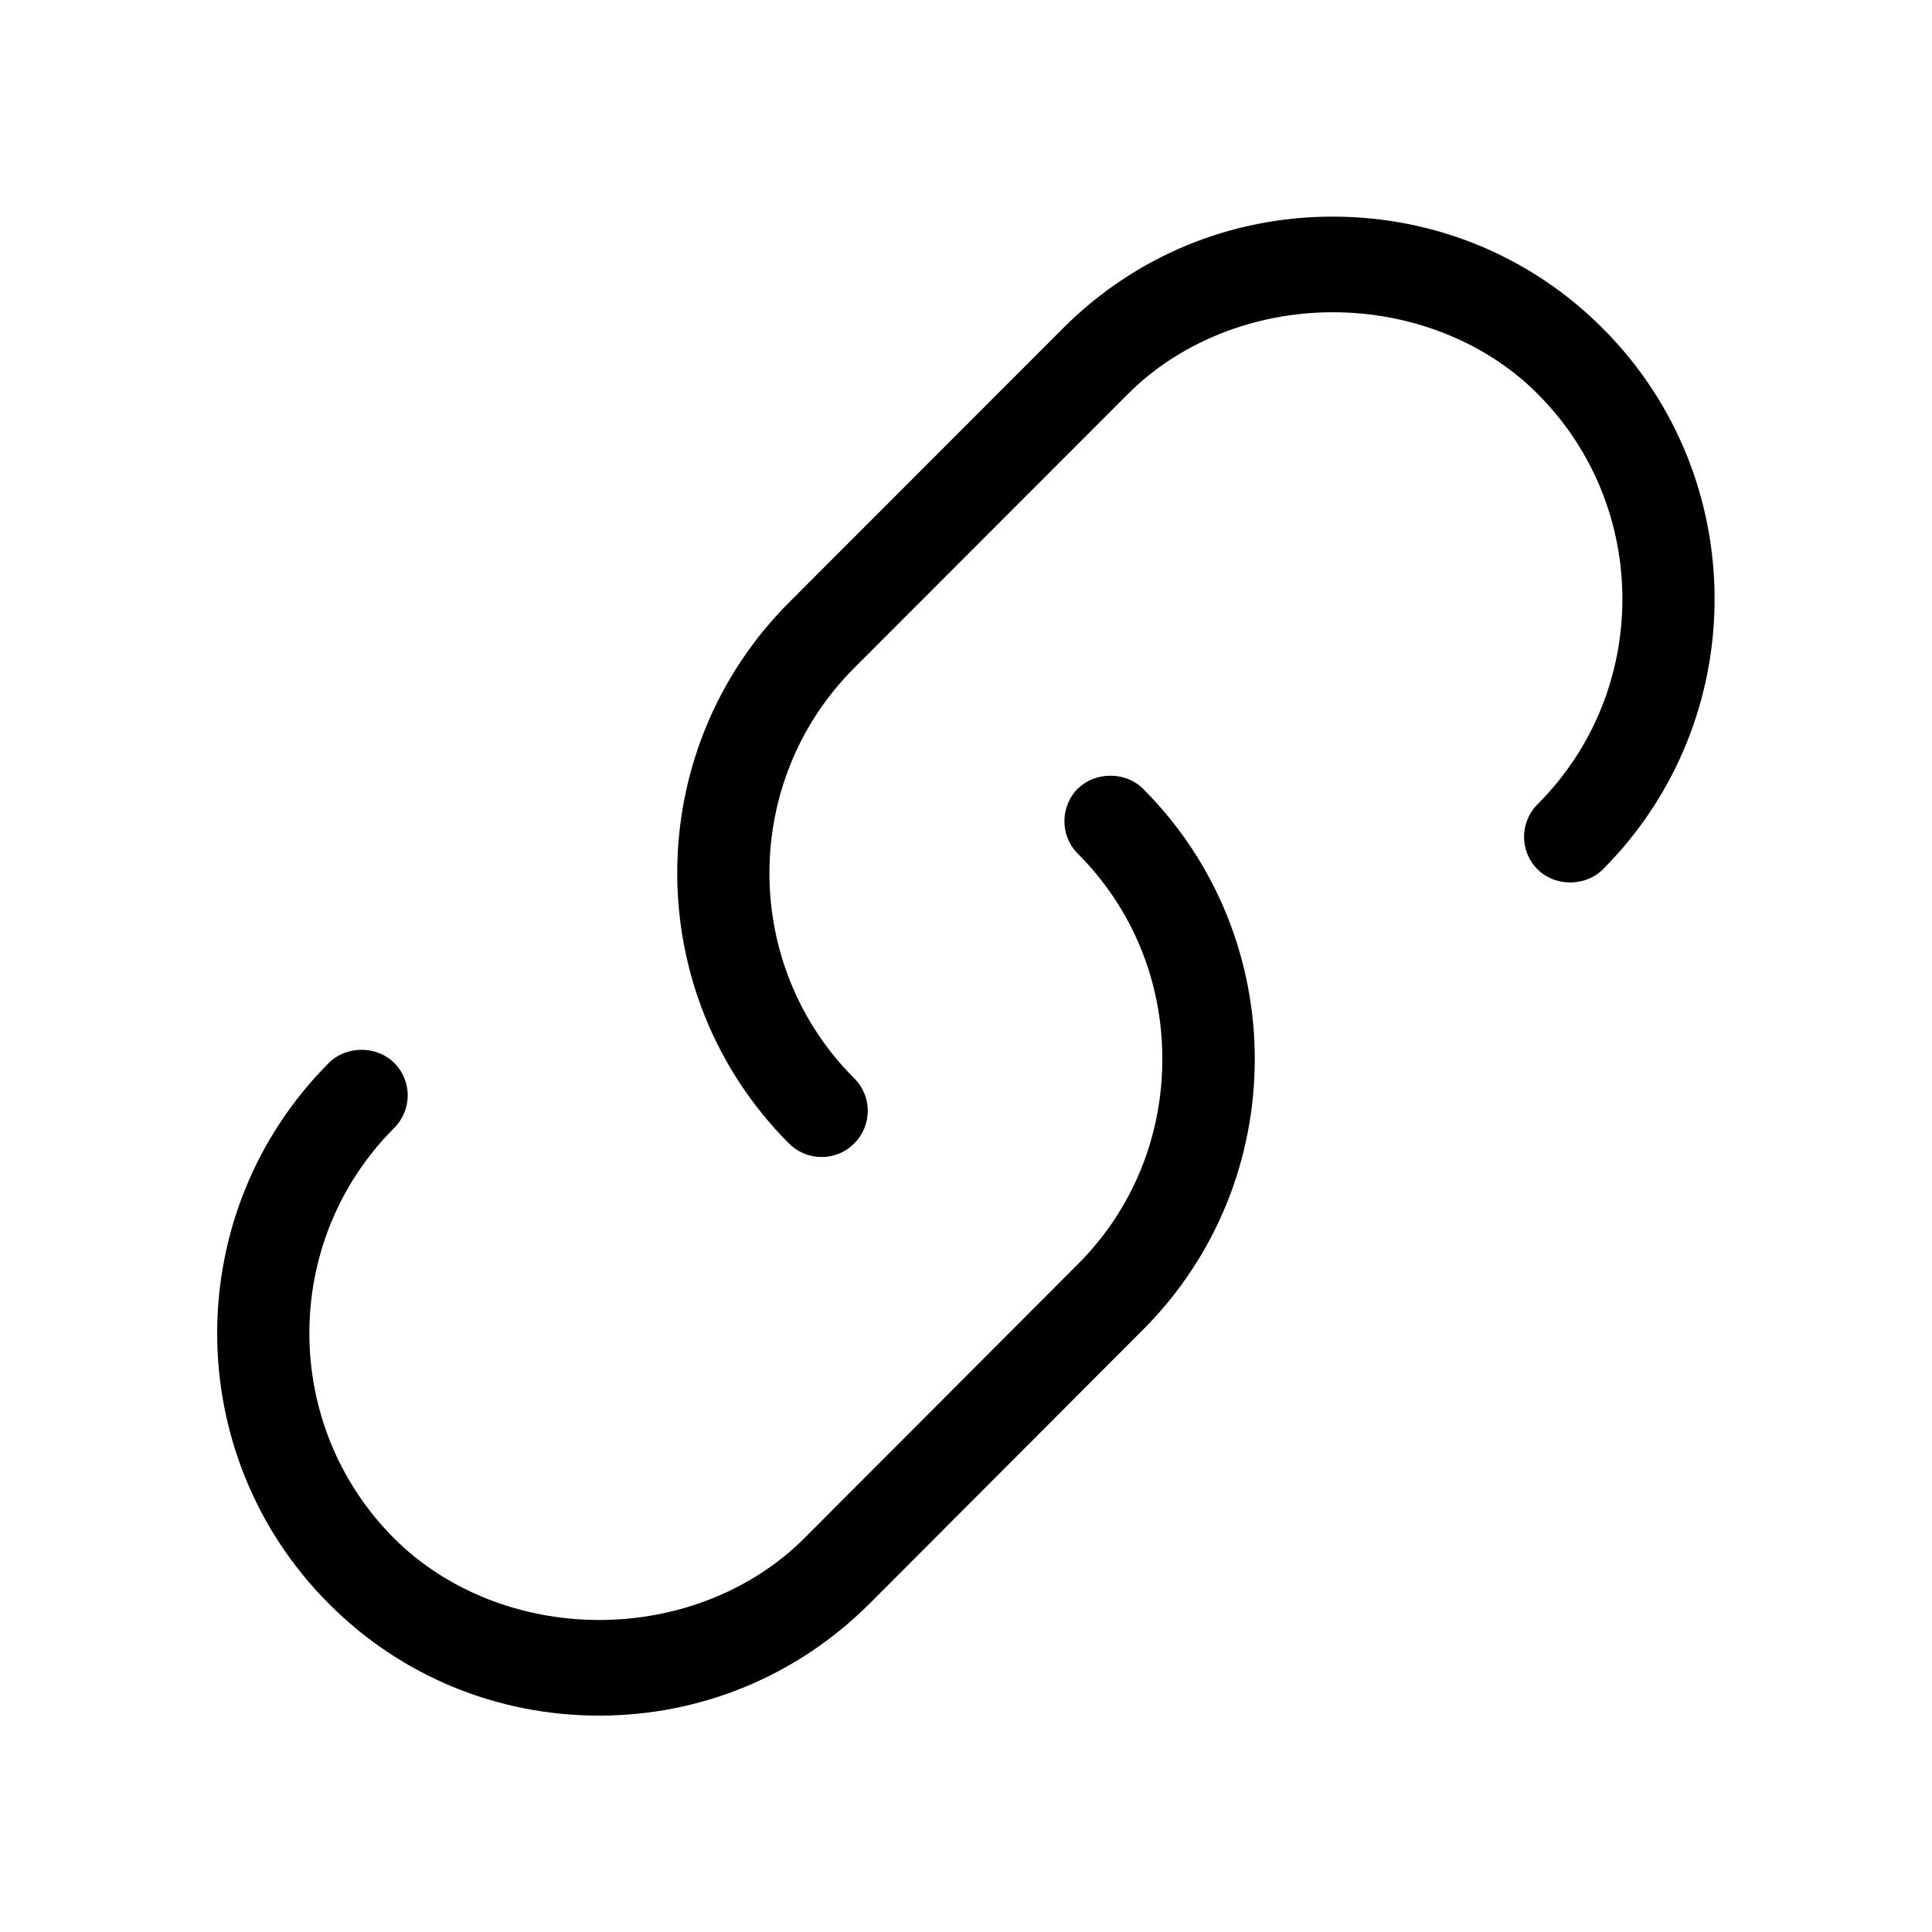
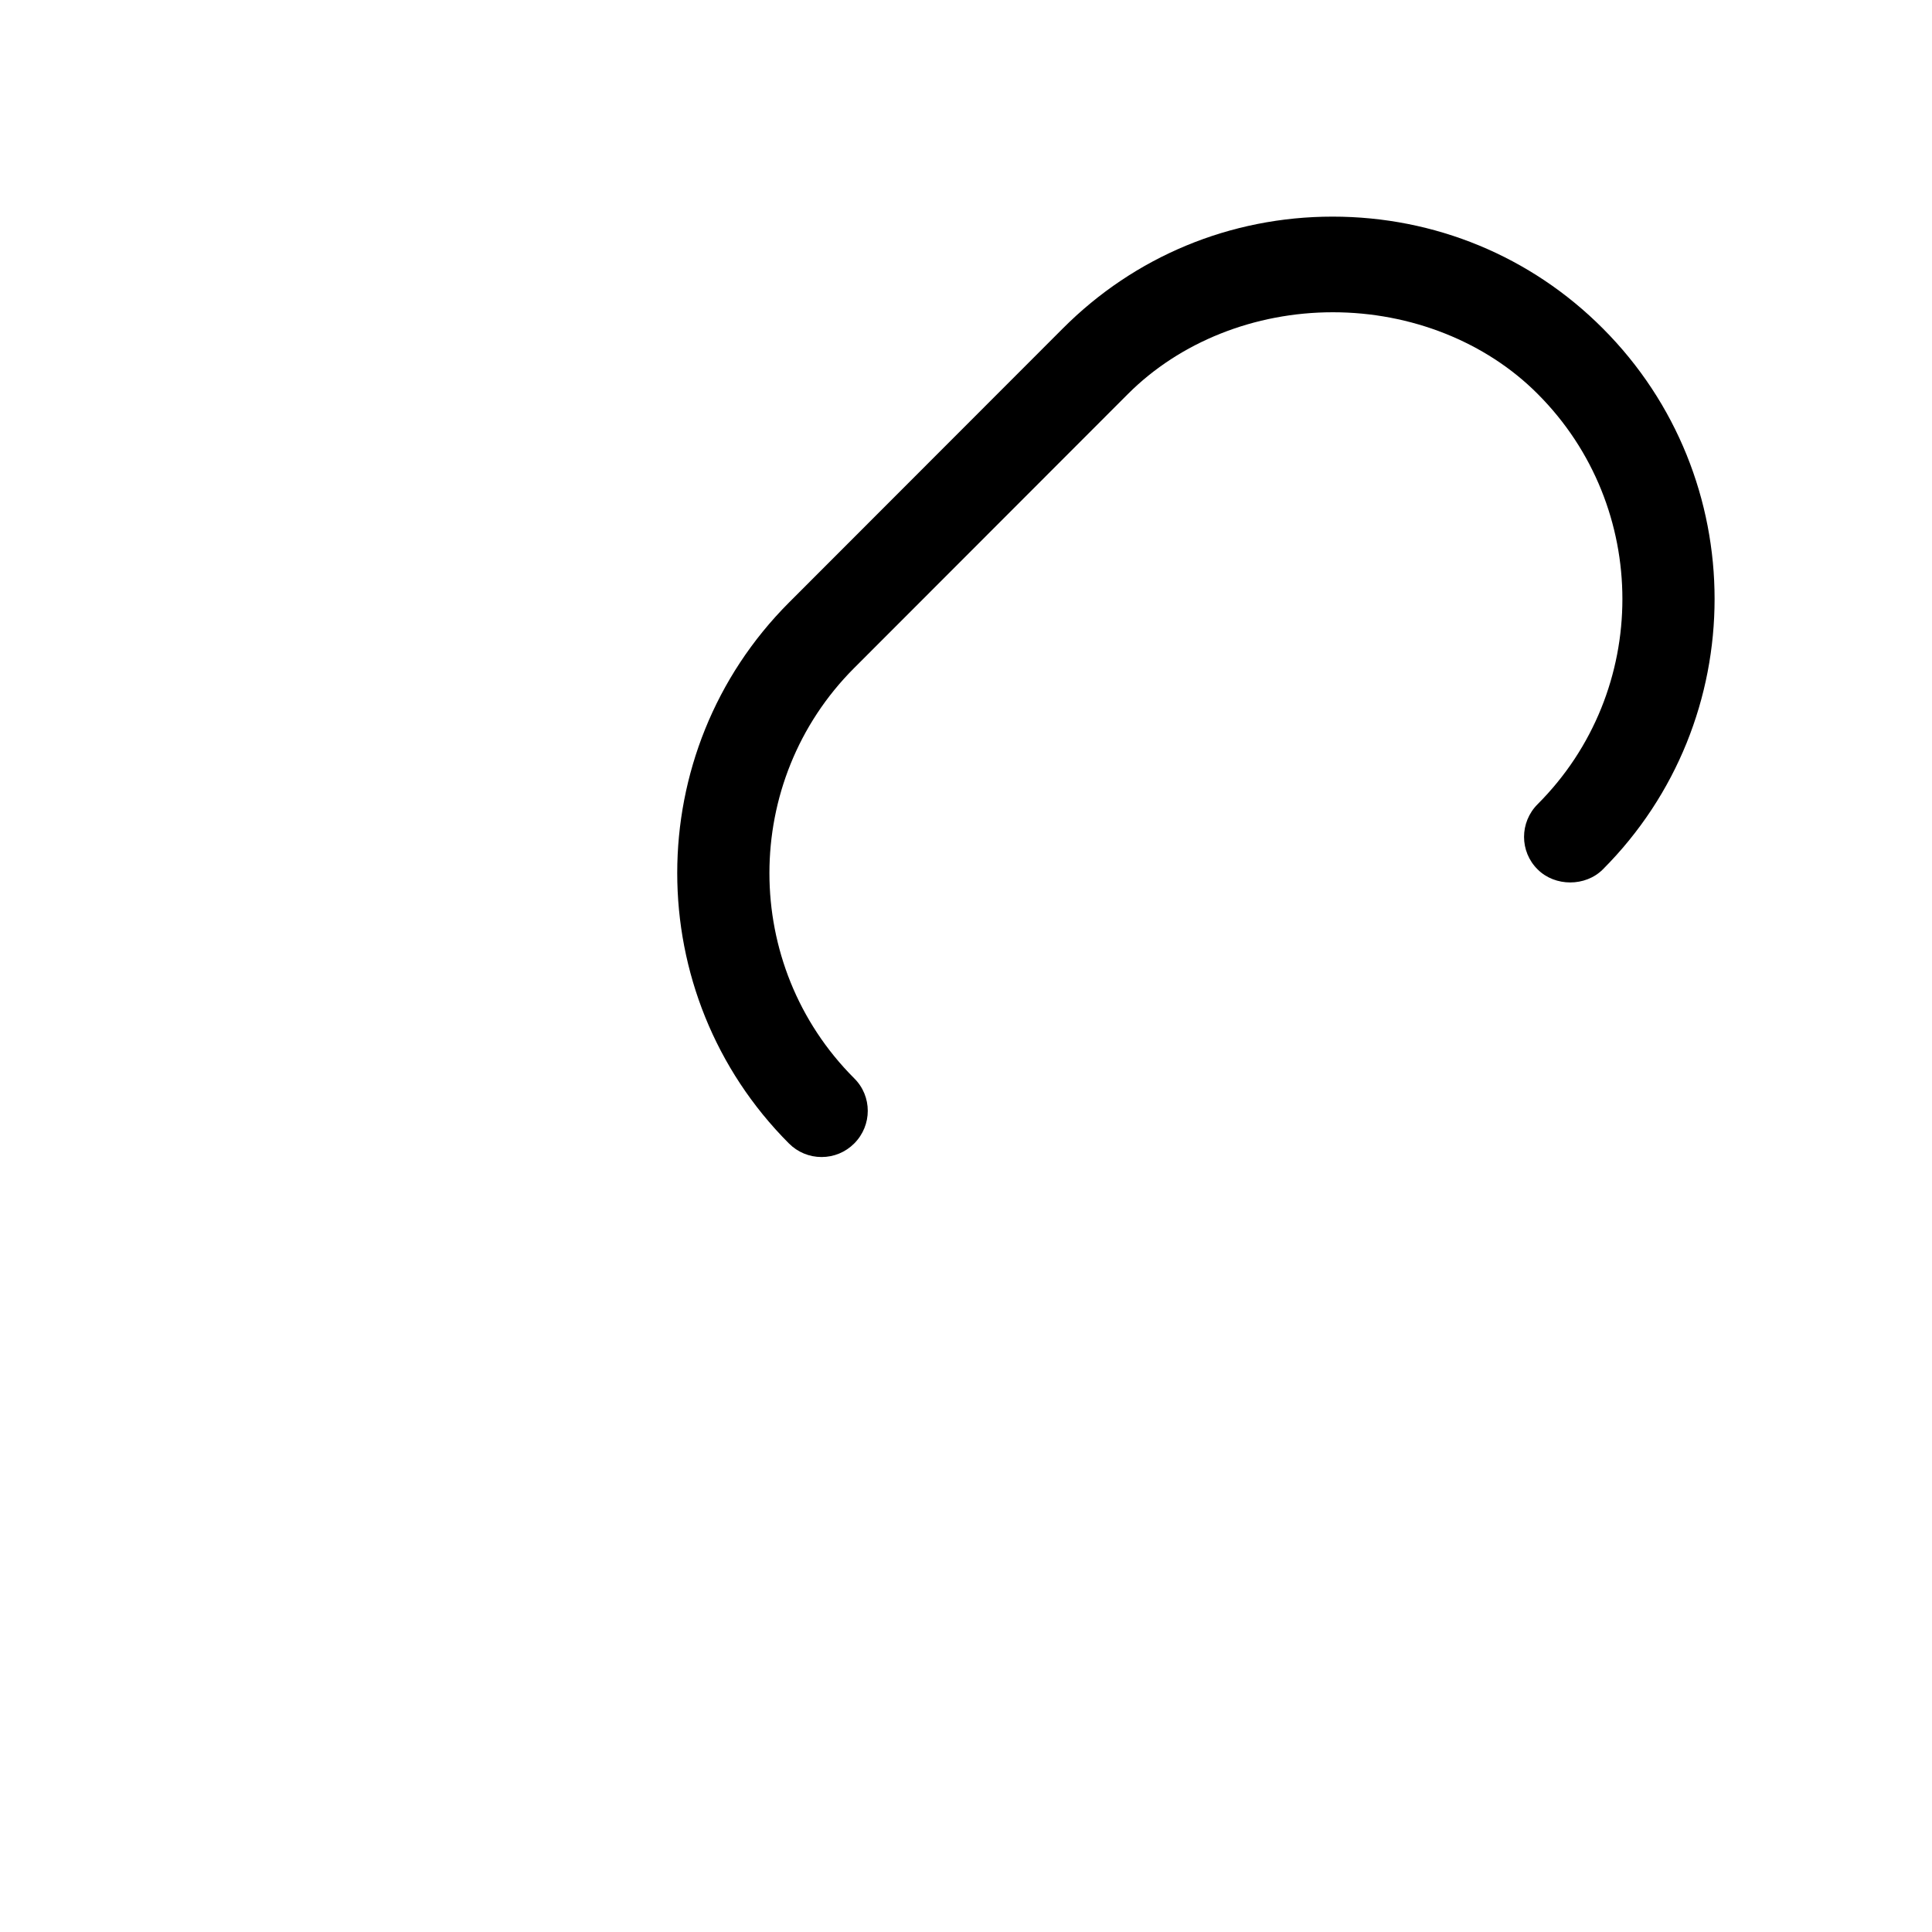
<svg xmlns="http://www.w3.org/2000/svg" id="Layer_1" data-name="Layer 1" viewBox="0 0 80 80">
  <path d="M66.37,13.6c-2.98-2.99-6.96-4.63-11.19-4.63h0c-4.23,0-8.2,1.65-11.17,4.63l-11.34,11.35c-6.17,6.18-6.17,16.22,0,22.4.36.36.84.56,1.35.56s.99-.2,1.35-.56c.75-.75.75-1.96,0-2.7-4.68-4.68-4.68-12.31,0-16.99l11.34-11.35c2.15-2.15,5.24-3.38,8.48-3.38h0c3.24,0,6.34,1.23,8.48,3.38,4.68,4.68,4.68,12.31,0,16.99-.75.75-.75,1.96,0,2.7.72.72,1.98.72,2.7,0,6.17-6.18,6.17-16.22,0-22.4Z" />
-   <path d="M44.63,32.65c-.74.75-.74,1.96,0,2.7,2.26,2.26,3.5,5.28,3.5,8.5s-1.24,6.24-3.5,8.5l-11.33,11.35c-2.15,2.15-5.24,3.38-8.49,3.38s-6.34-1.23-8.49-3.38c-4.68-4.68-4.68-12.31,0-16.99.75-.75.75-1.96,0-2.7-.72-.72-1.98-.72-2.7,0-6.17,6.18-6.17,16.22,0,22.4,2.98,2.99,6.96,4.63,11.19,4.63s8.2-1.65,11.19-4.63l11.33-11.35c6.17-6.18,6.17-16.23,0-22.4-.72-.72-1.98-.72-2.7,0Z" />
</svg>